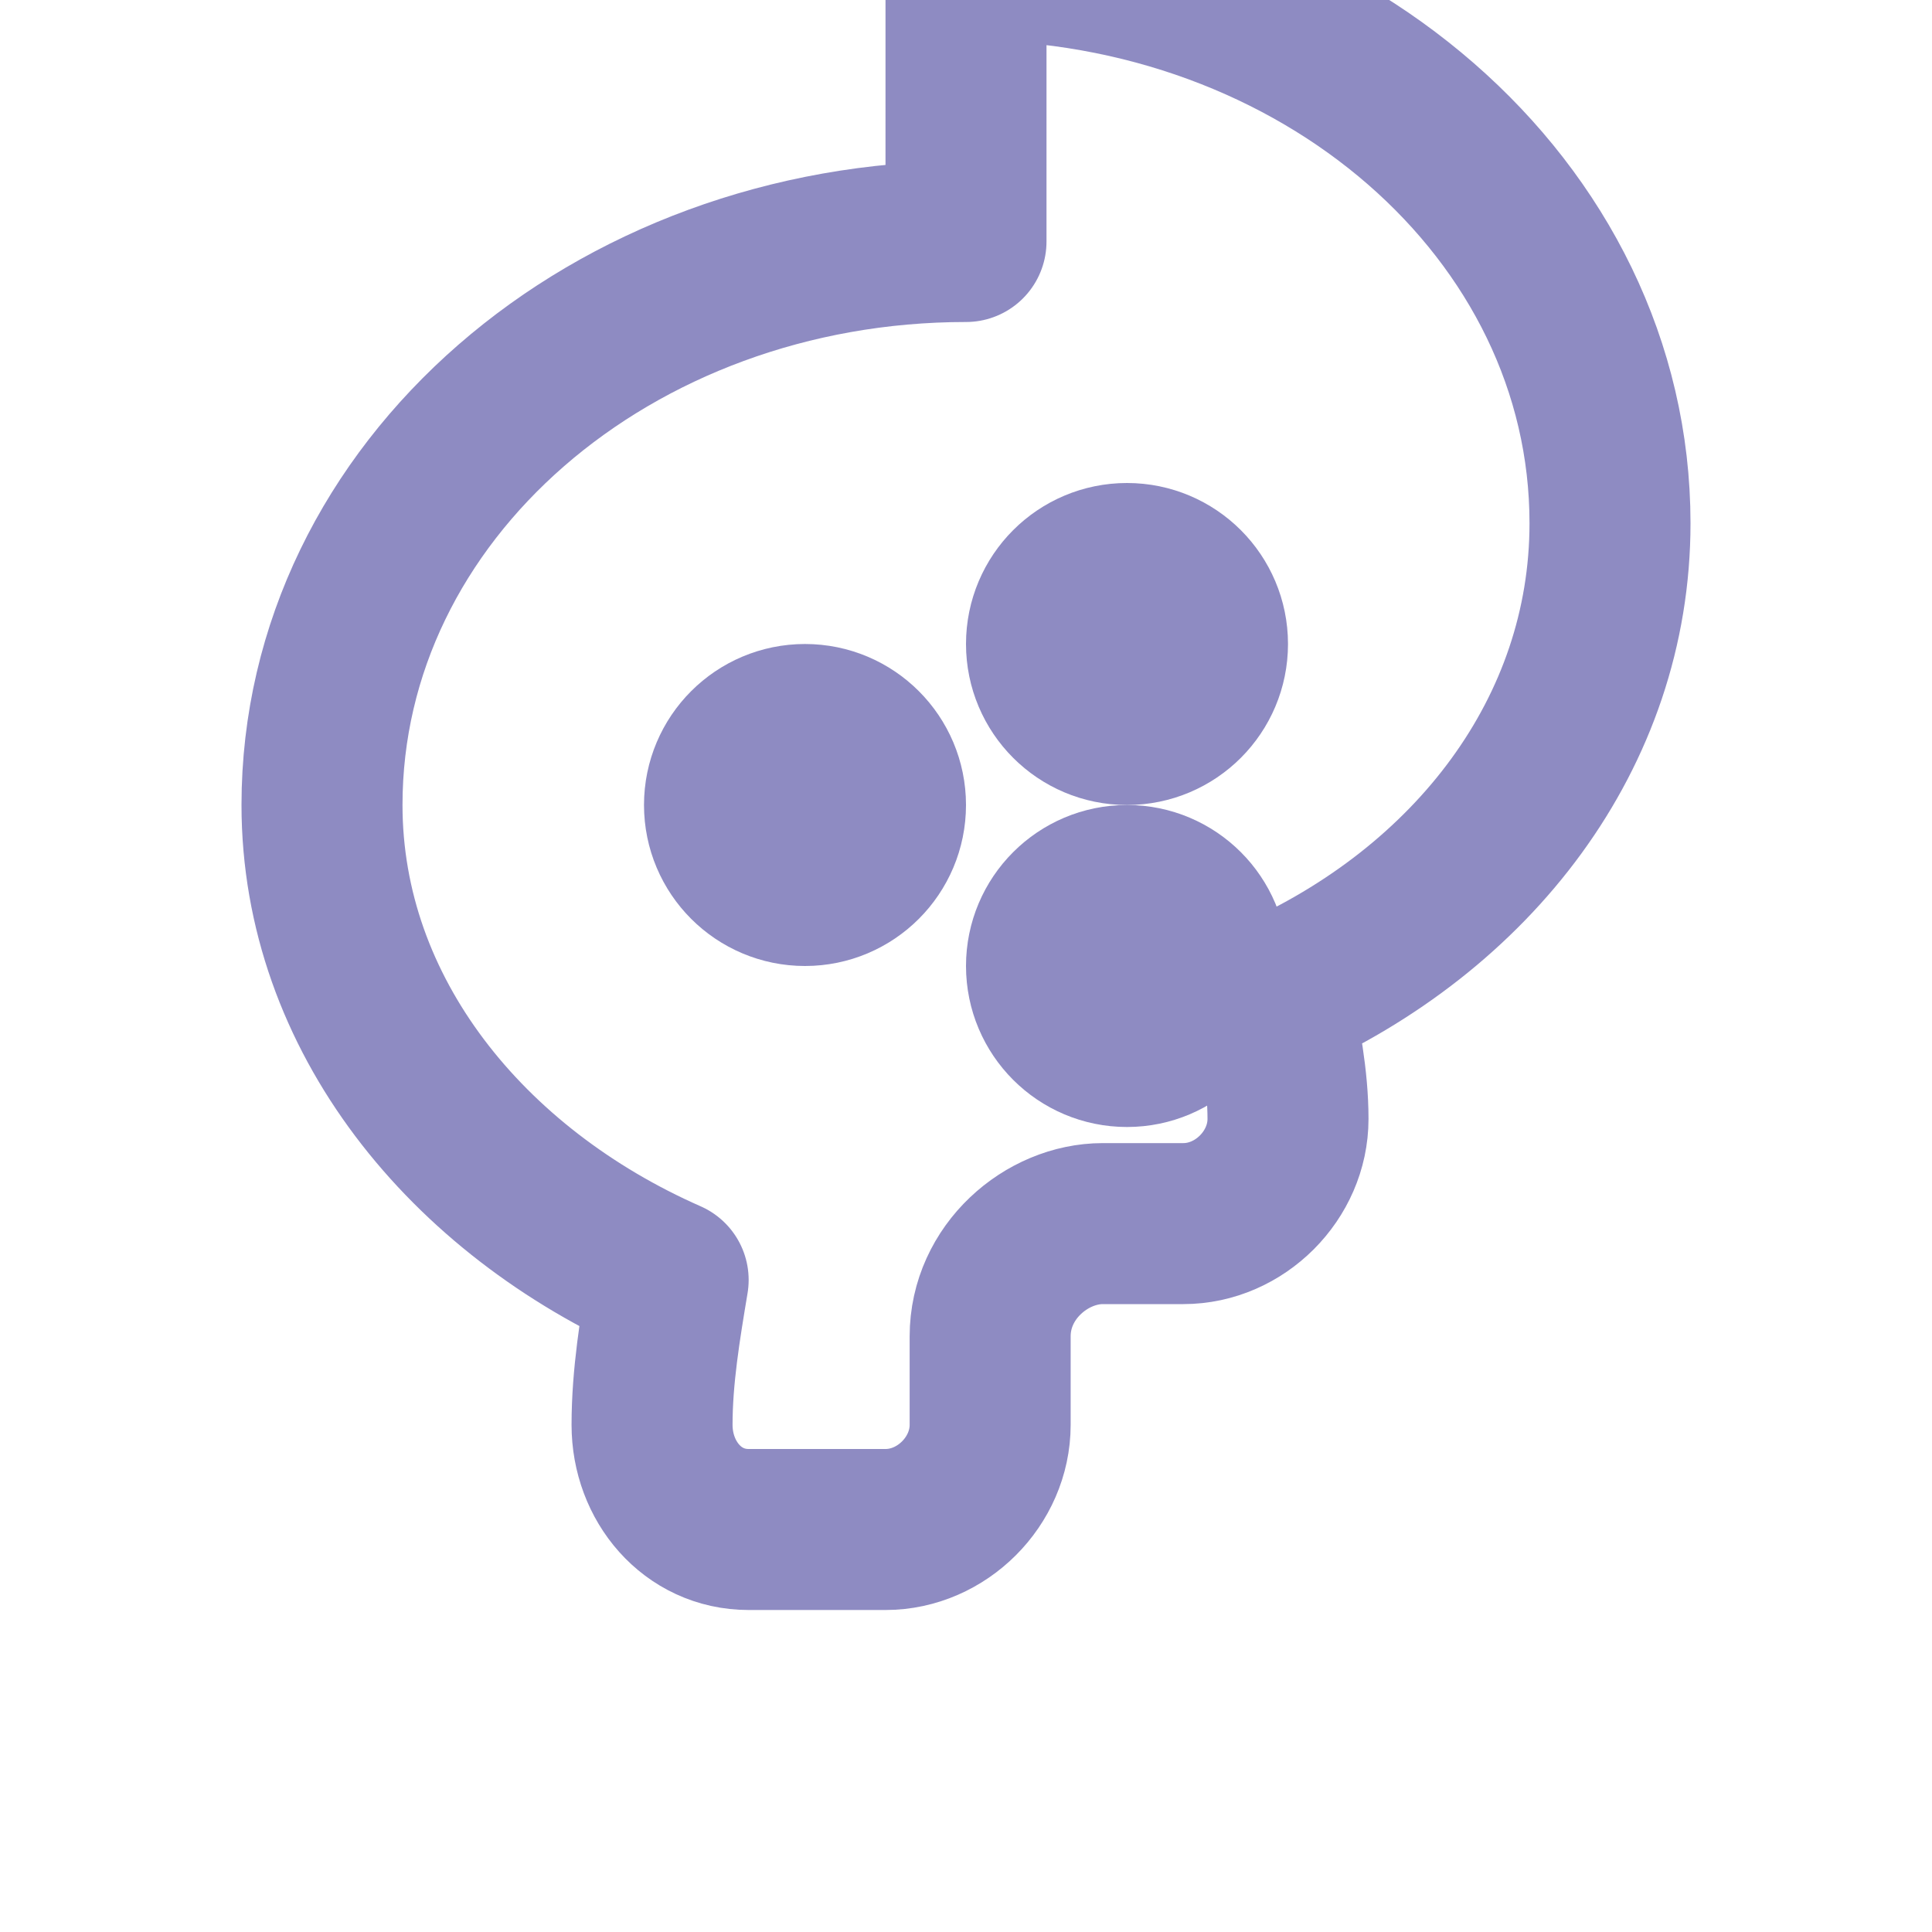
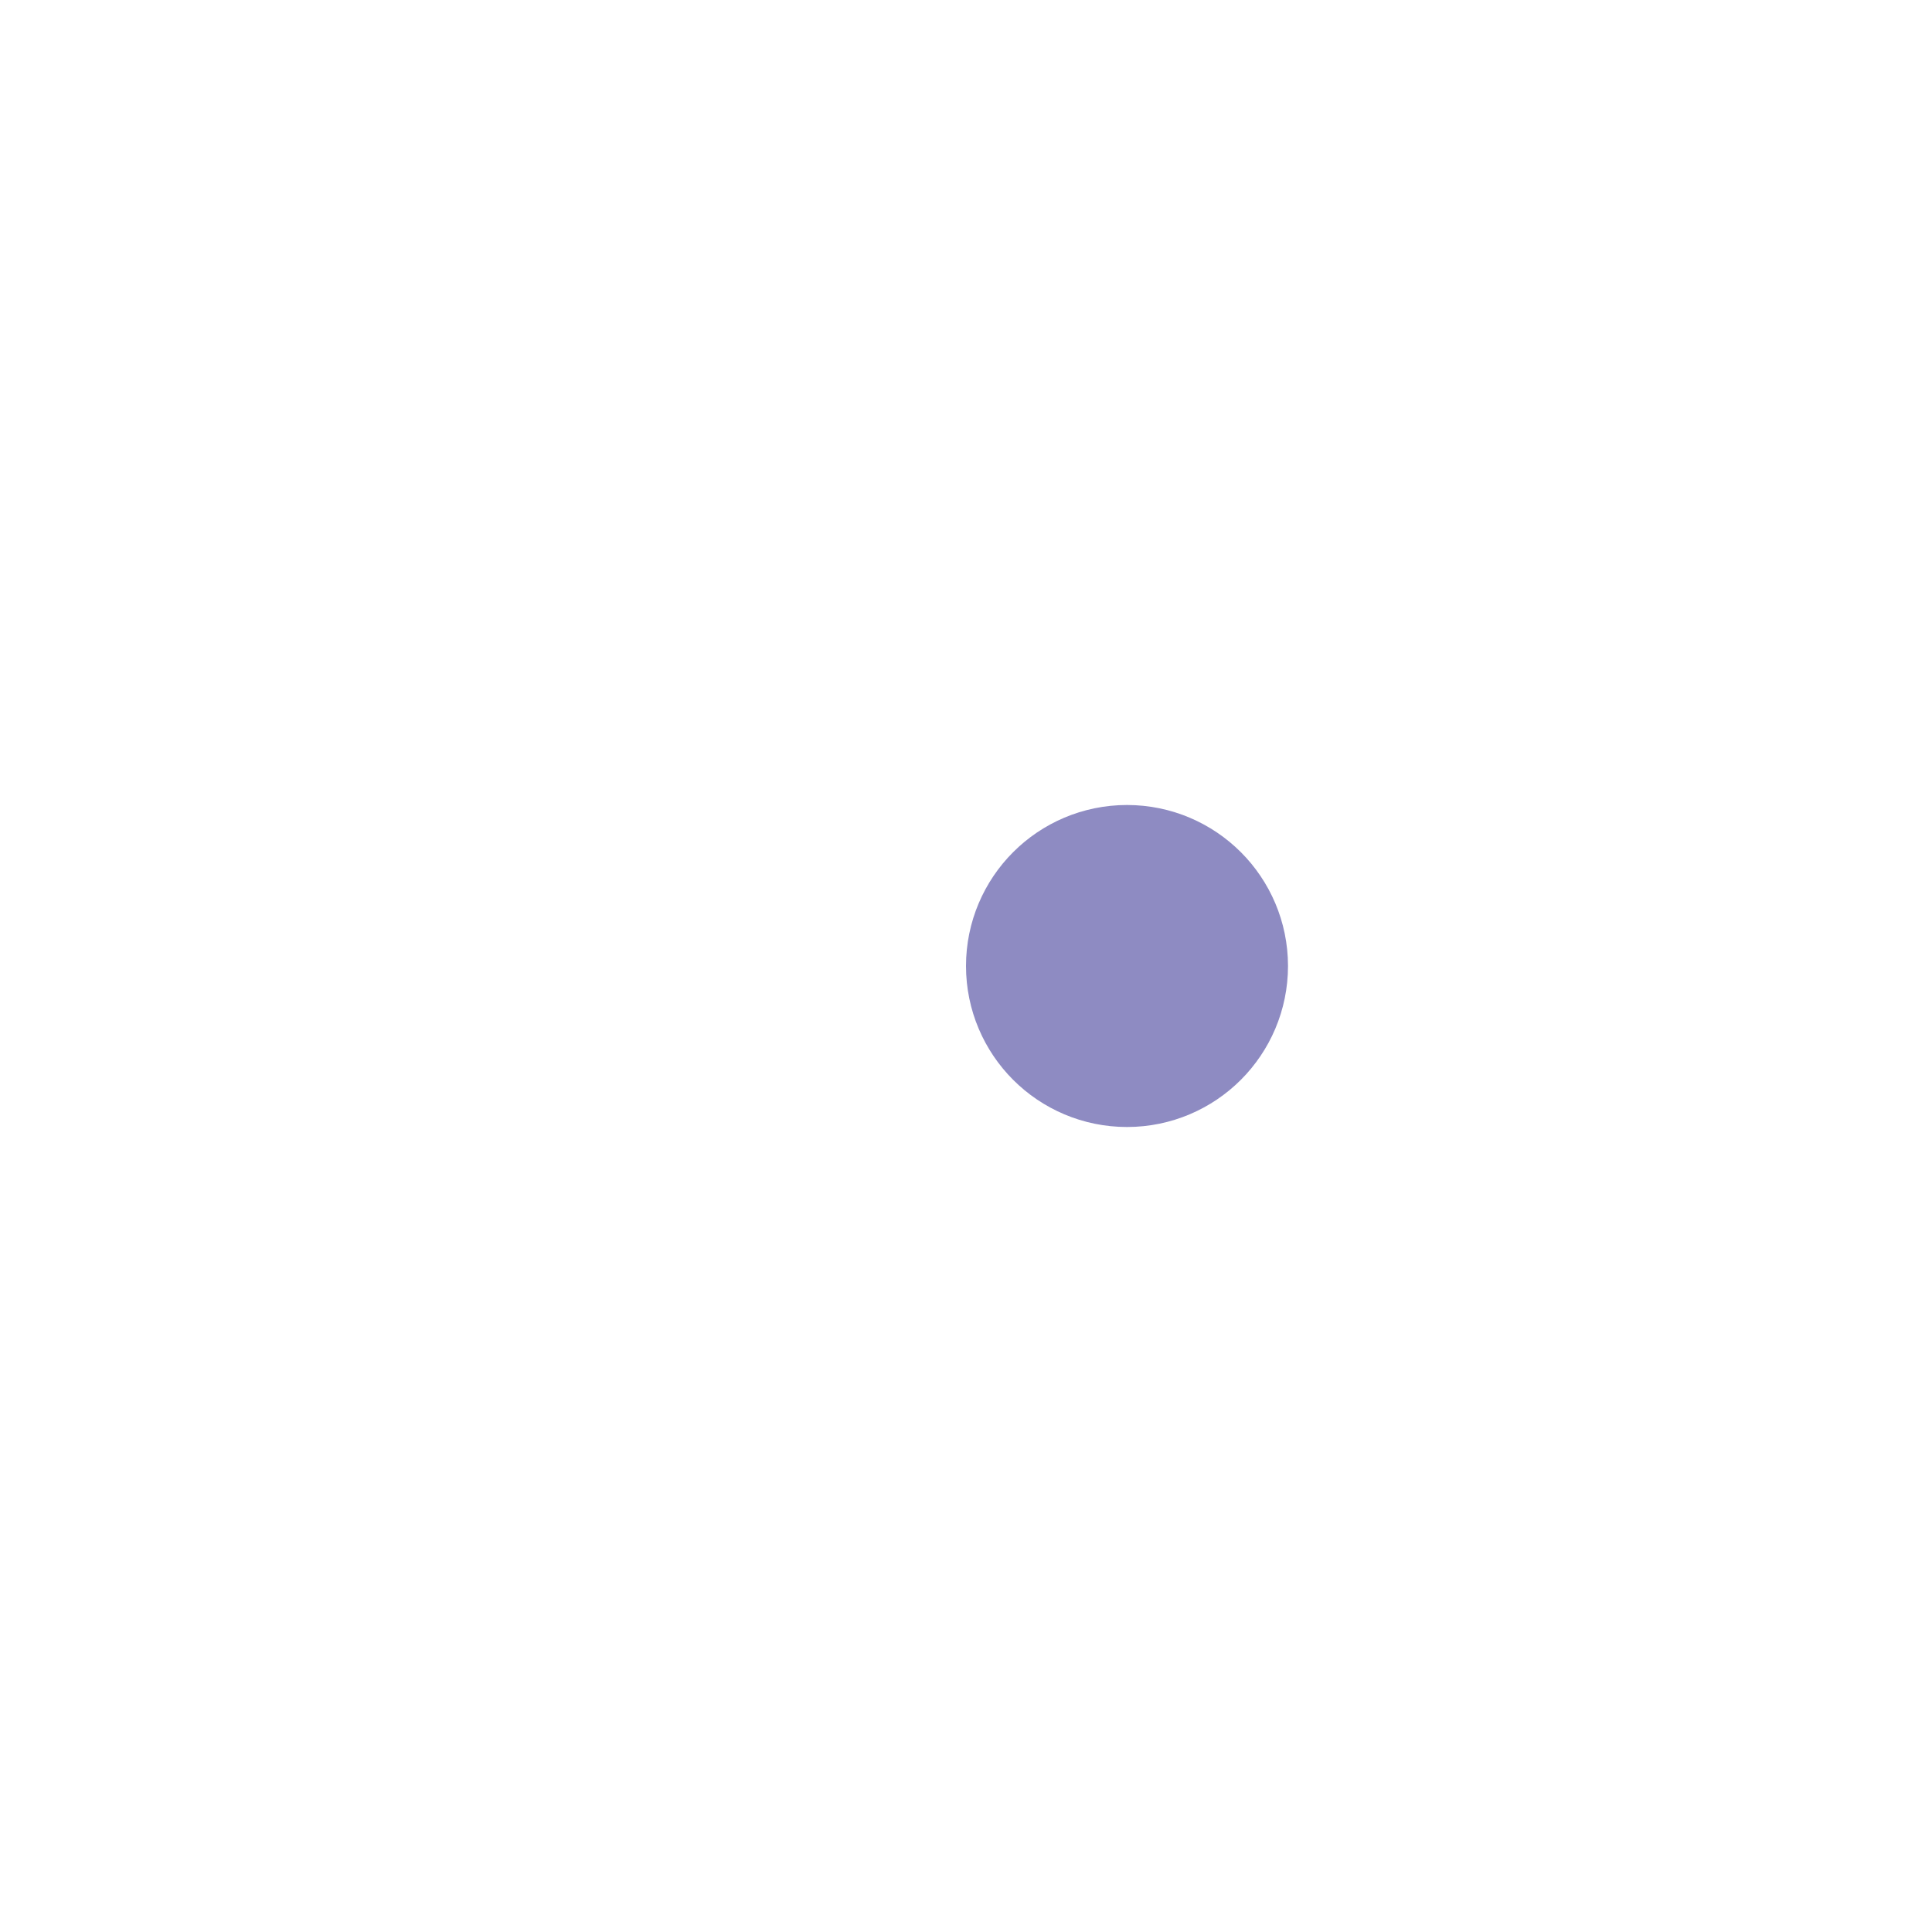
<svg xmlns="http://www.w3.org/2000/svg" class="card-icon" viewBox="0 0 24 24" fill="none" stroke="#8E8BC2" stroke-width="2" stroke-linecap="round" stroke-linejoin="round">
-   <path d="M12 3c-4.4 0-8 3.1-8 7 0 2.6 1.8 4.8 4.3 5.9-.1.6-.2 1.2-.2 1.8 0 .7.5 1.3 1.2 1.3h1.7c.7 0 1.3-.6 1.3-1.3v-1.1c0-.8.7-1.4 1.4-1.4h1c.7 0 1.3-.6 1.3-1.3 0-.5-.1-1-.2-1.5 2.5-1.1 4.2-3.3 4.2-5.9 0-3.9-3.6-7-8-7z" />
-   <circle cx="10" cy="10" r="1" />
-   <circle cx="14" cy="8" r="1" />
  <circle cx="14" cy="12" r="1" />
</svg>